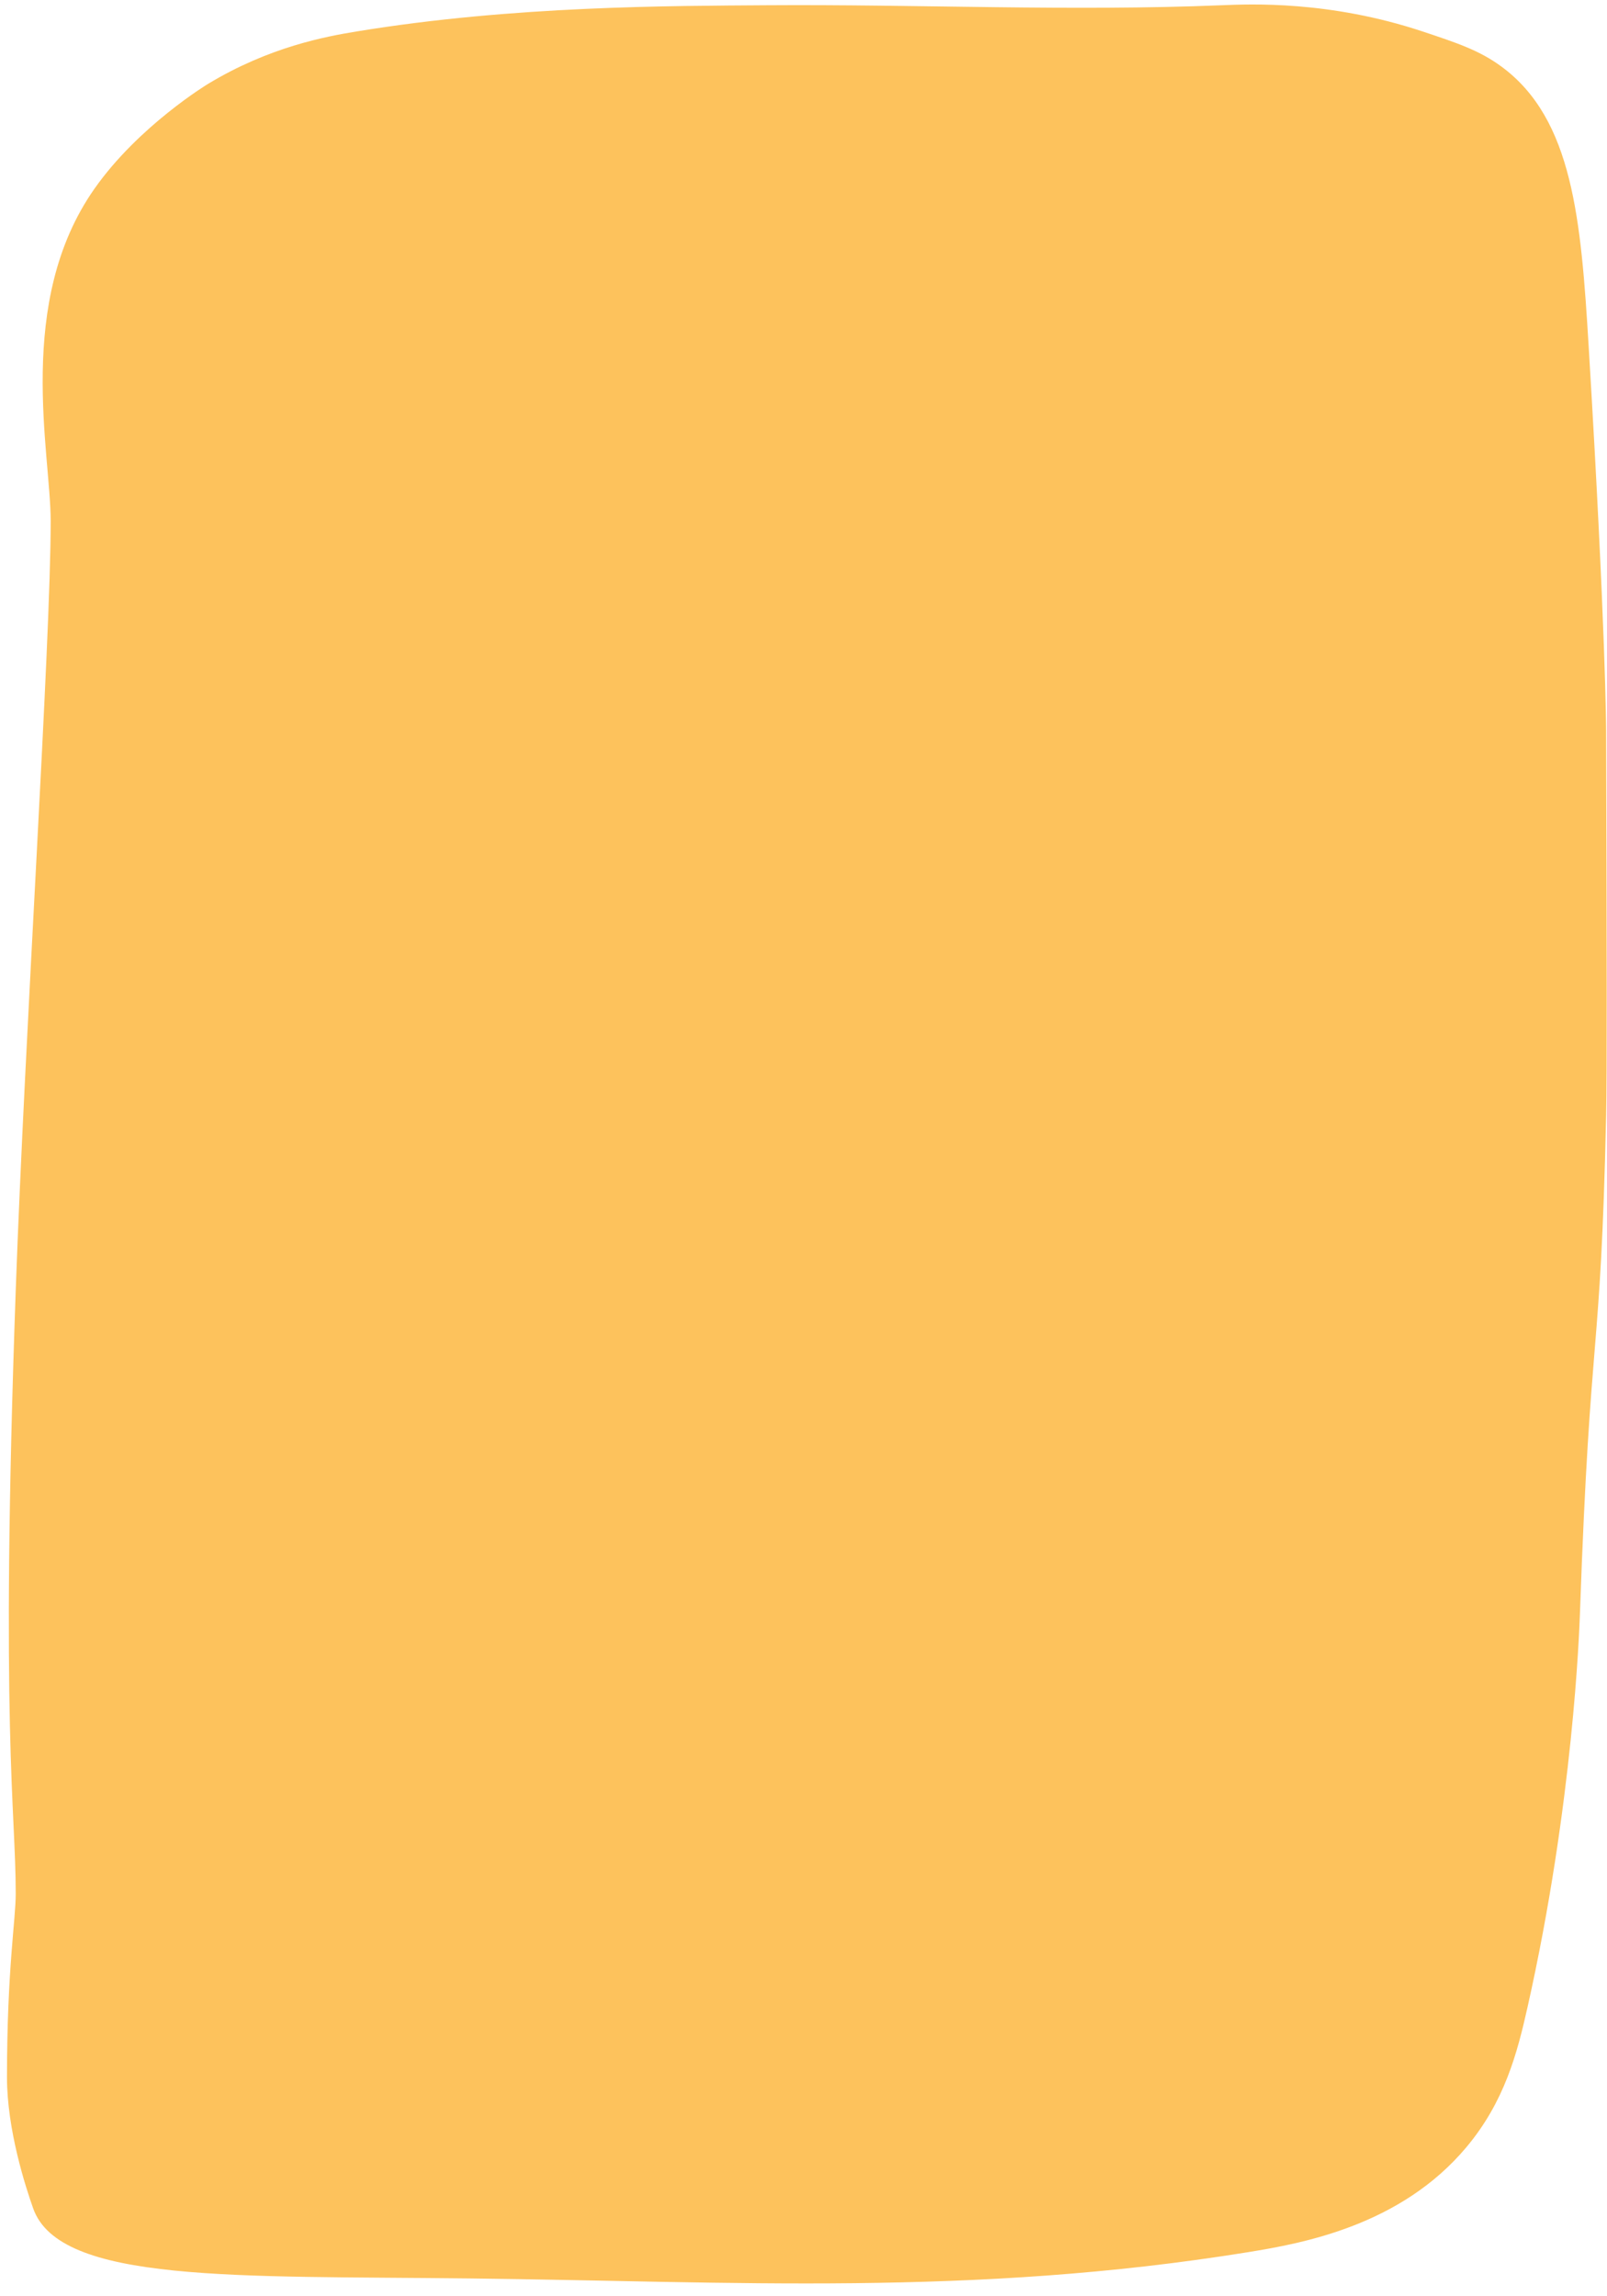
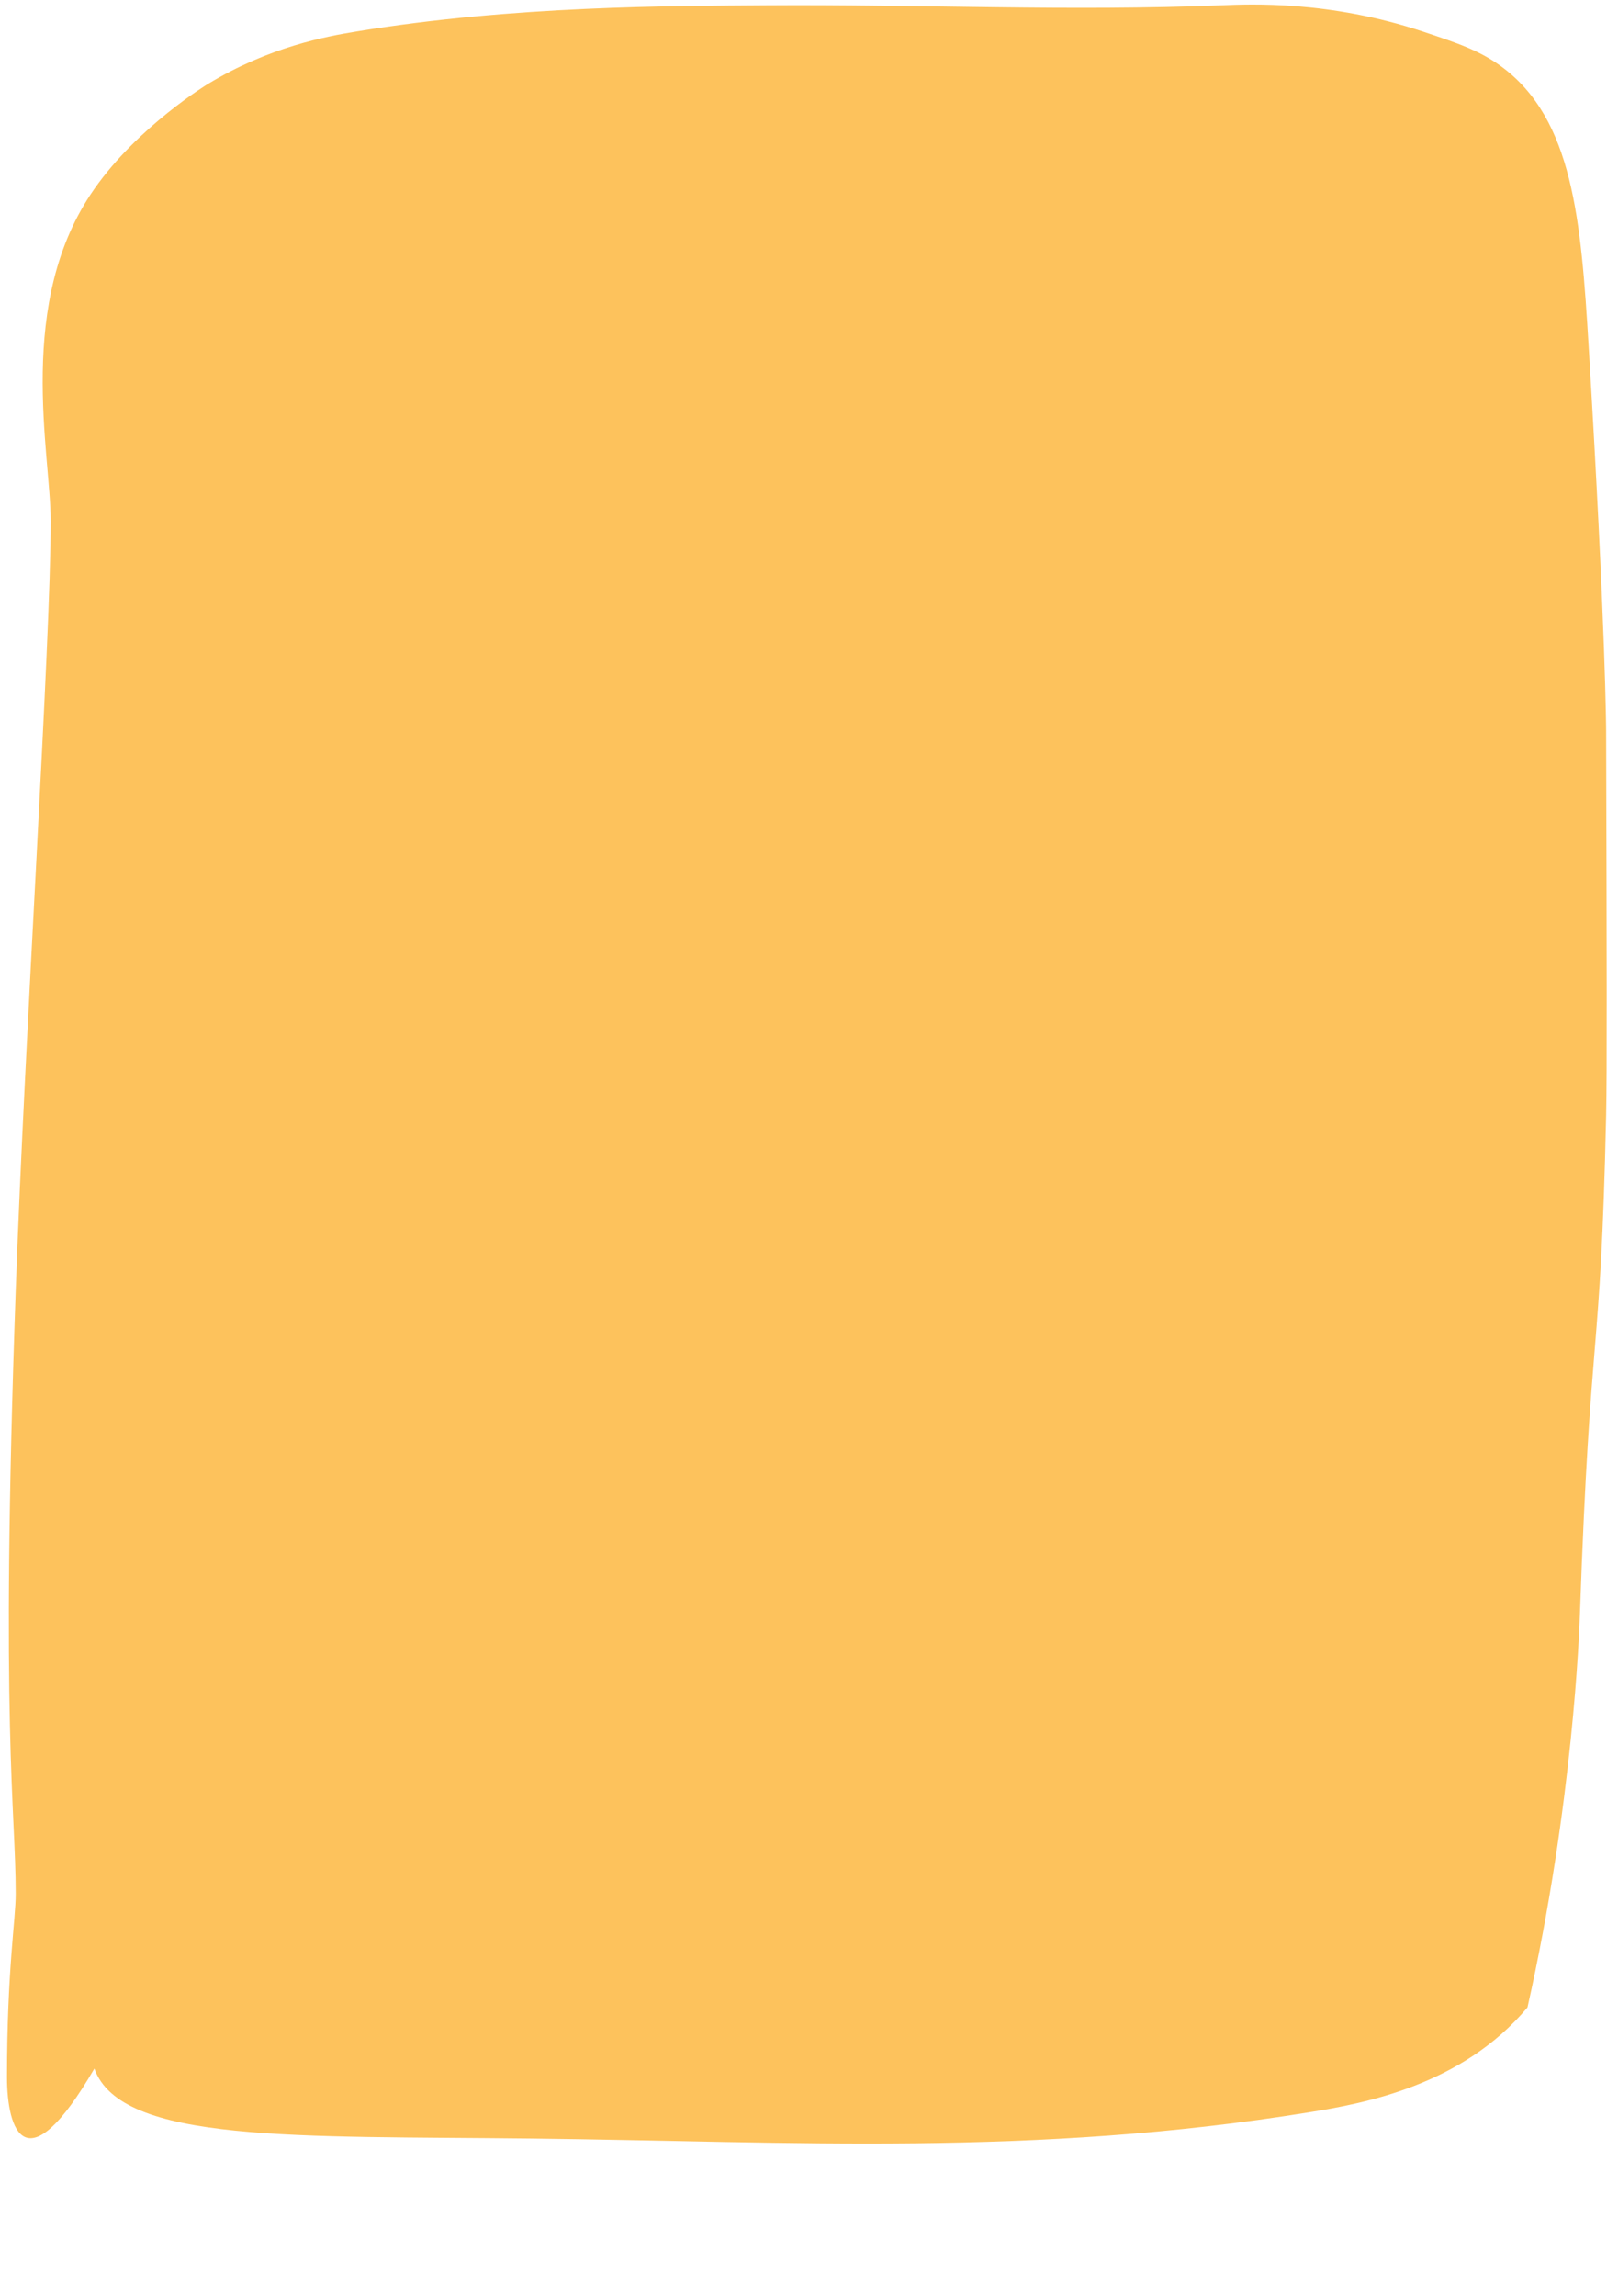
<svg xmlns="http://www.w3.org/2000/svg" fill="#000000" height="262.6" preserveAspectRatio="xMidYMid meet" version="1" viewBox="42.2 10.4 183.9 262.6" width="183.9" zoomAndPan="magnify">
  <g id="change1_1">
-     <path d="M43,248c0-12.35,1-18,1-21c0-9.66-1.78-18.75,0-69c1.04-29.35,4-74,4-88c0-7.77-4.09-25.05,5-38 c5.05-7.2,13-12,13-12c7.03-4.25,13.51-5.43,17-6c18-2.96,36.07-2.92,47-3c17.33-0.12,34.68,0.71,52,0c3.24-0.13,12.31-0.55,23,3 c3.9,1.3,6.48,2.15,9,4c8.21,6.01,9.13,17.6,10,32c1.97,32.54,2,44,2,44c0.07,26.27,0.1,39.41,0,44c-0.65,28.98-1.8,22.96-3,57 c-0.07,1.88-0.76,21.68-6,45c-1.17,5.2-2.61,10.77-7,16c-7.49,8.92-18.62,10.97-25,12c-31.6,5.1-58.92,3.35-89,3 c-26.74-0.31-46.96,0.57-50-8C45.12,260.52,43,254,43,248z" fill="#fdc25c" />
+     <path d="M43,248c0-12.35,1-18,1-21c0-9.66-1.78-18.75,0-69c1.04-29.35,4-74,4-88c0-7.77-4.09-25.05,5-38 c5.05-7.2,13-12,13-12c7.03-4.25,13.51-5.43,17-6c18-2.96,36.07-2.92,47-3c17.33-0.12,34.68,0.71,52,0c3.24-0.13,12.31-0.55,23,3 c3.9,1.3,6.48,2.15,9,4c8.21,6.01,9.13,17.6,10,32c1.97,32.54,2,44,2,44c0.07,26.27,0.1,39.41,0,44c-0.65,28.98-1.8,22.96-3,57 c-0.07,1.88-0.76,21.68-6,45c-7.49,8.92-18.62,10.97-25,12c-31.6,5.1-58.92,3.35-89,3 c-26.74-0.31-46.96,0.57-50-8C45.12,260.52,43,254,43,248z" fill="#fdc25c" />
  </g>
</svg>